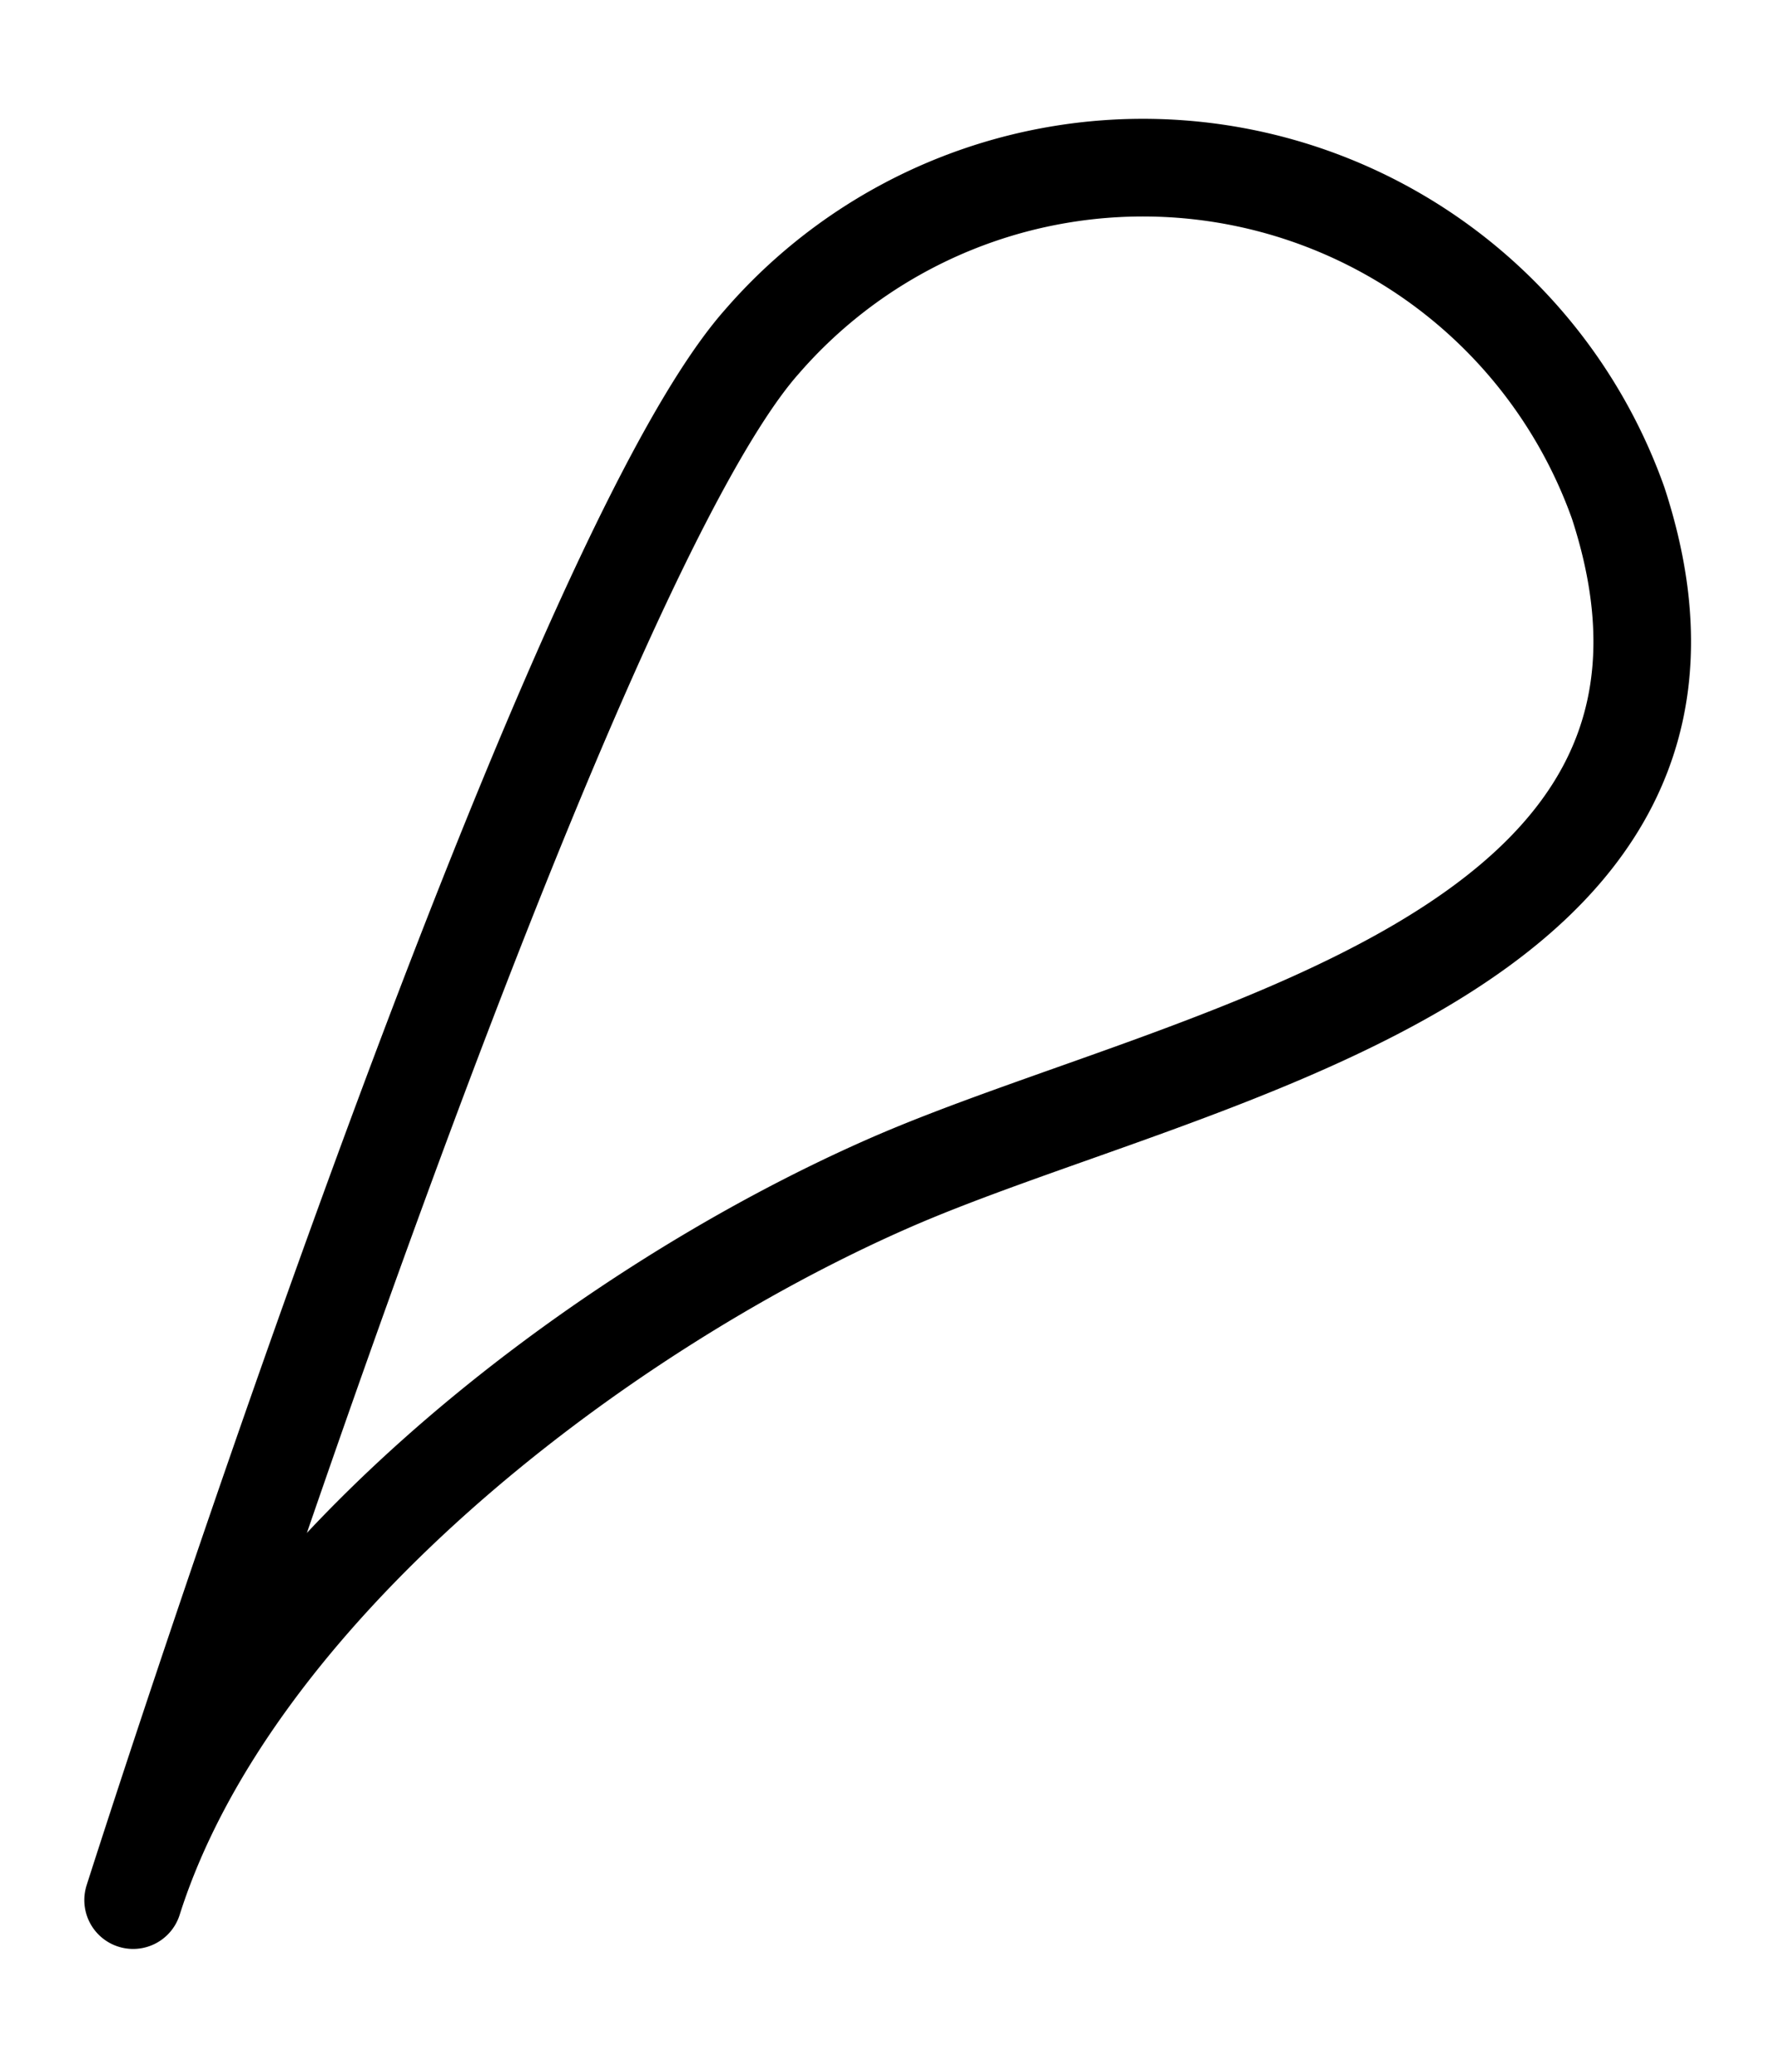
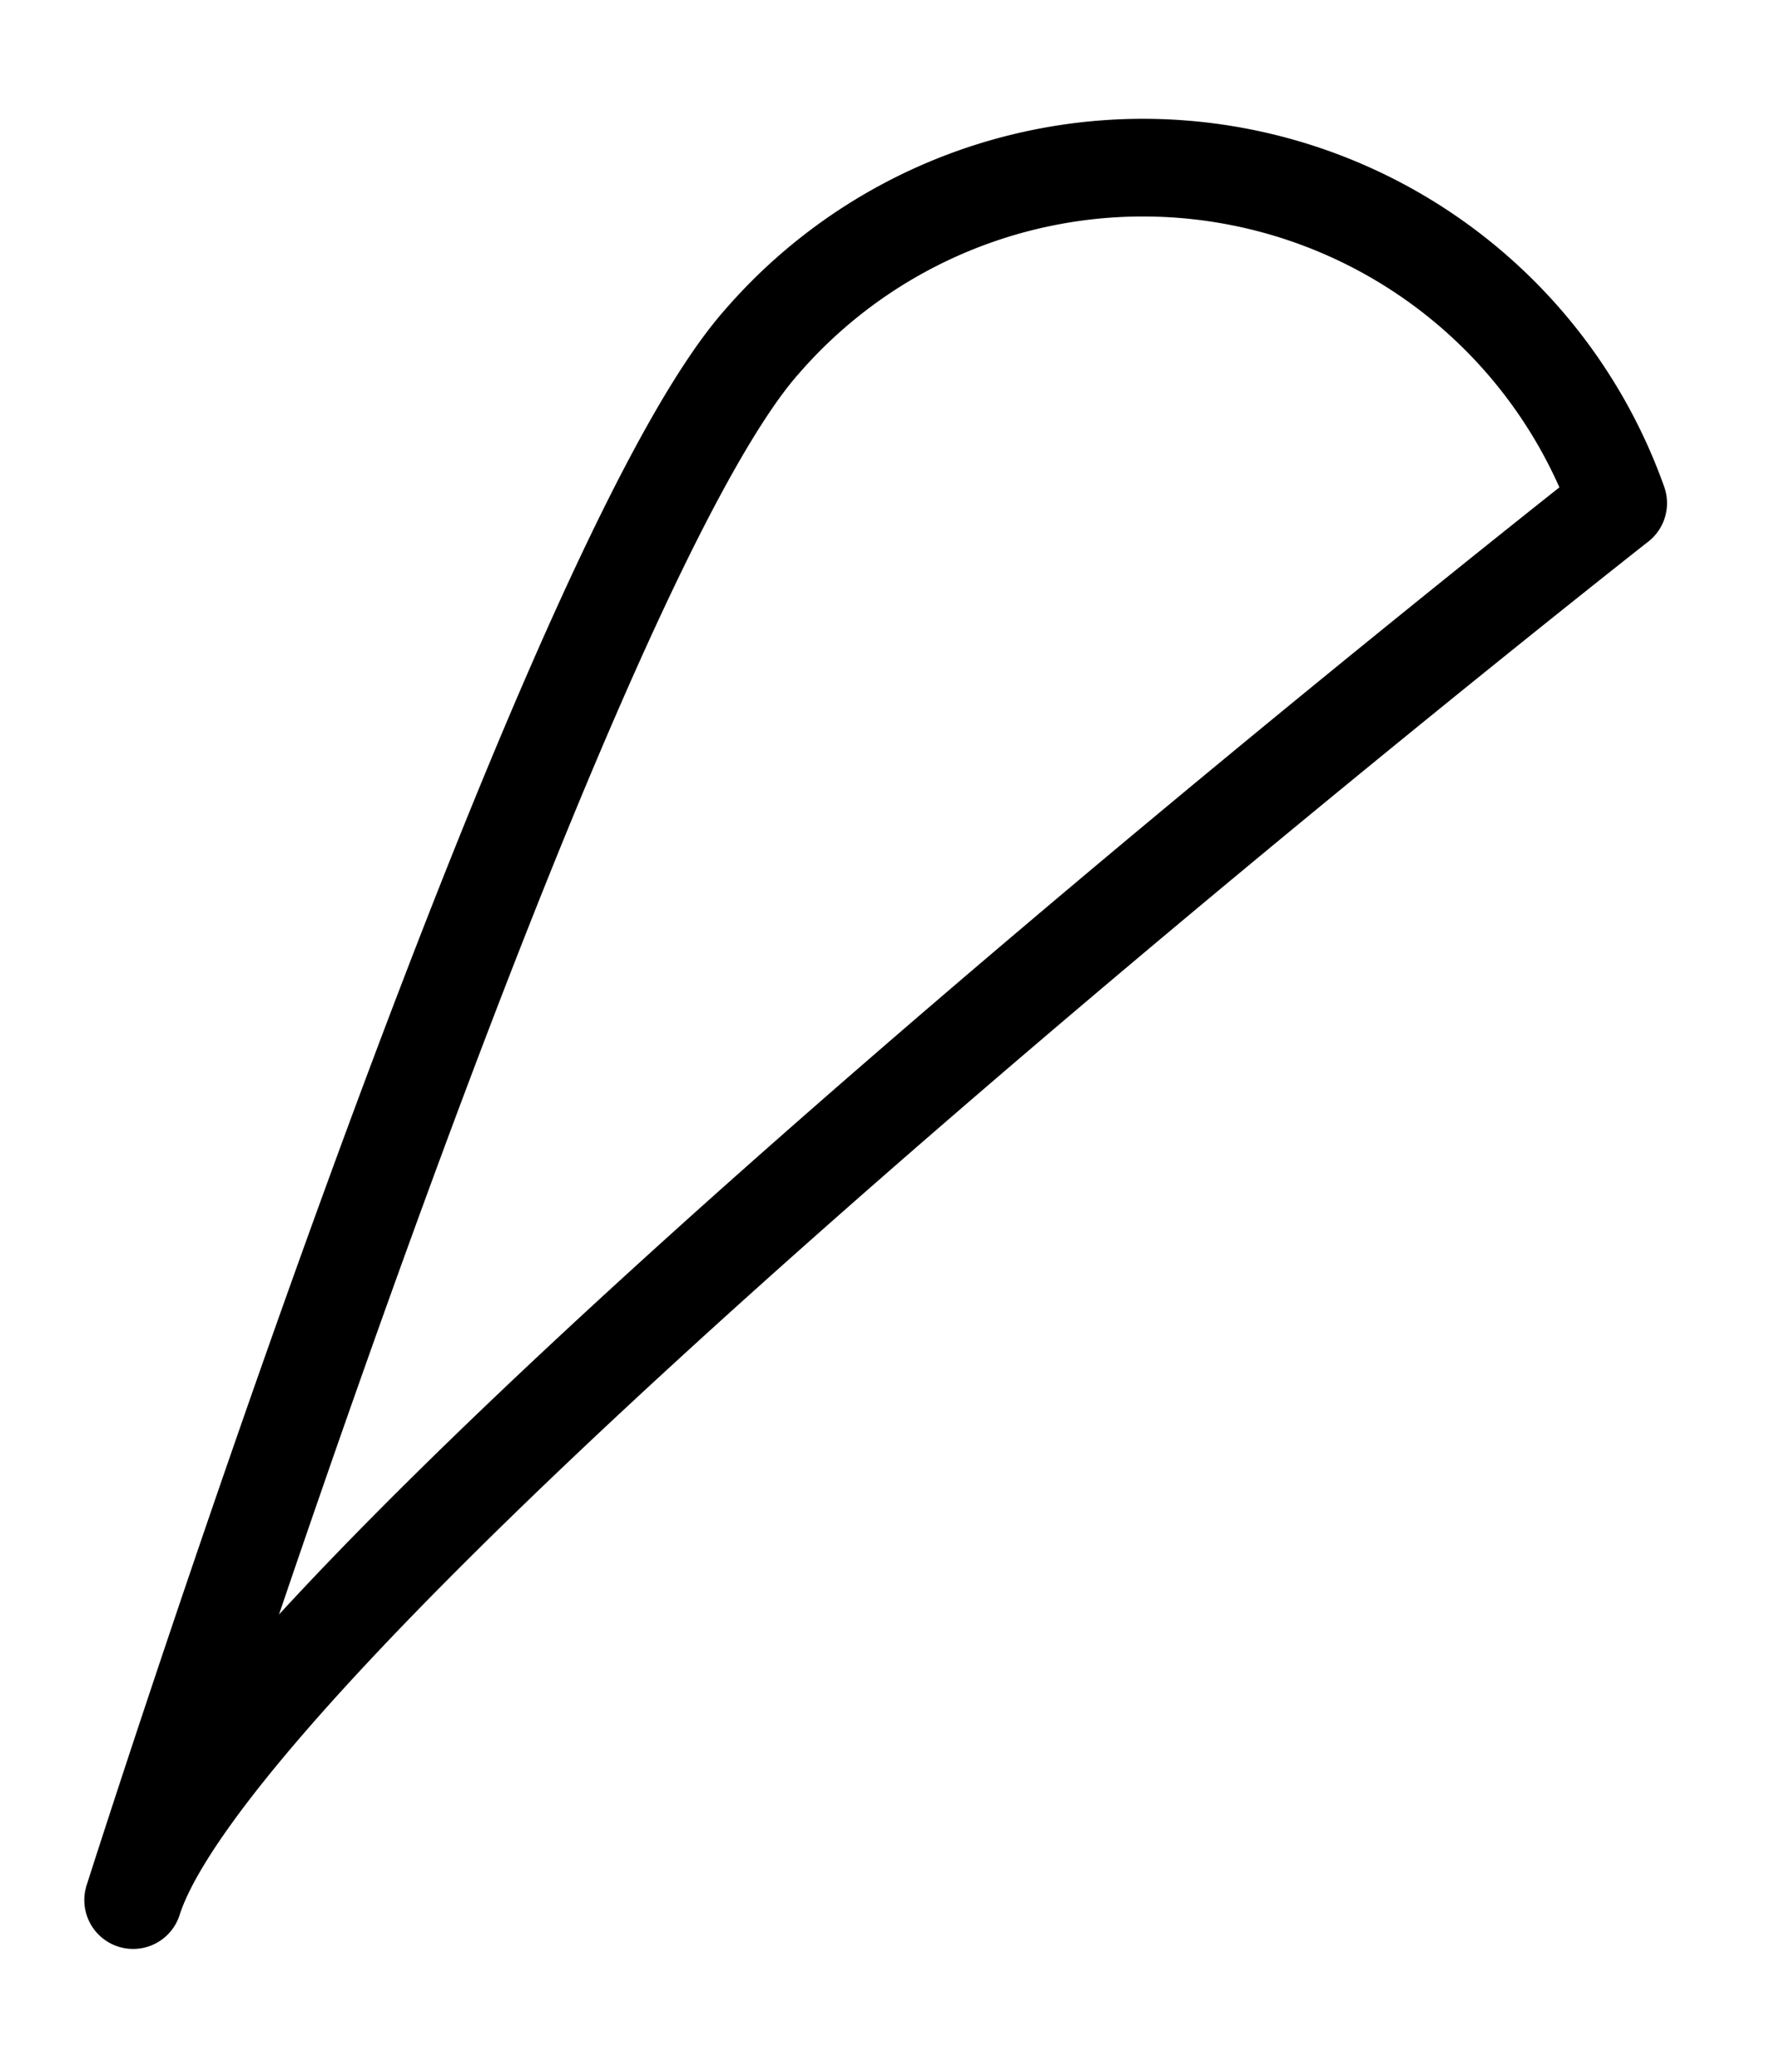
<svg xmlns="http://www.w3.org/2000/svg" width="12" height="14" viewBox="0 0 12 14">
  <defs>
    <style>.a{fill:none;stroke:#000;stroke-linejoin:round;stroke-width:0.66px;}</style>
  </defs>
  <title>pagetop-drop1</title>
-   <path class="a" d="M5.15,2.31A3.41,3.41,0,0,1,10.94,3.4C11.95,6.49,8,7.12,6,8S1.56,10.76.9,12.84C.9,12.84,3.75,3.89,5.15,2.31Z" />
+   <path class="a" d="M5.15,2.31A3.41,3.41,0,0,1,10.94,3.4S1.56,10.76.9,12.84C.9,12.84,3.75,3.89,5.15,2.31Z" />
</svg>